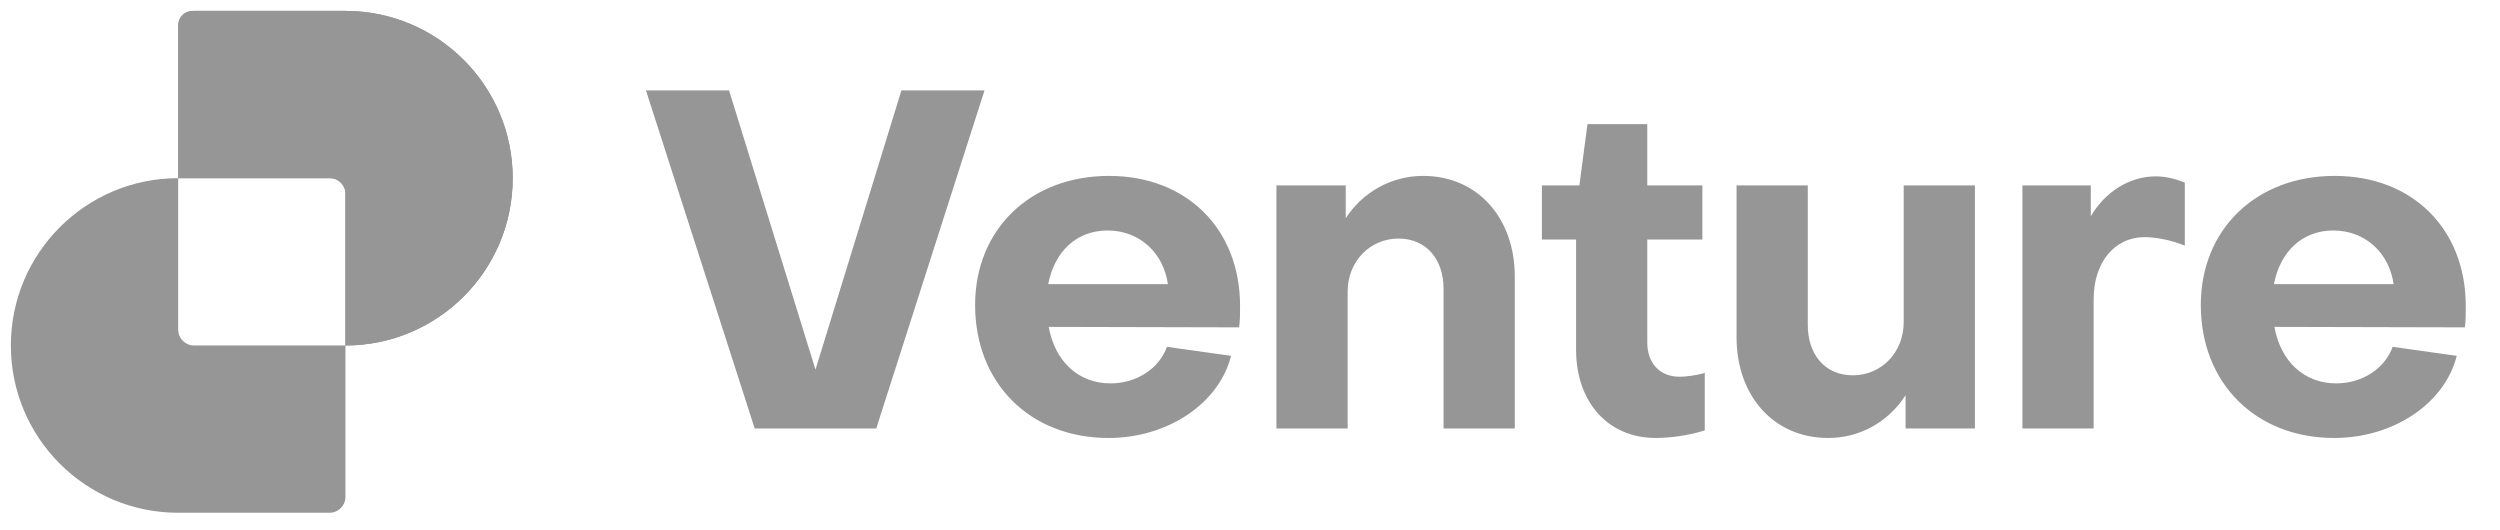
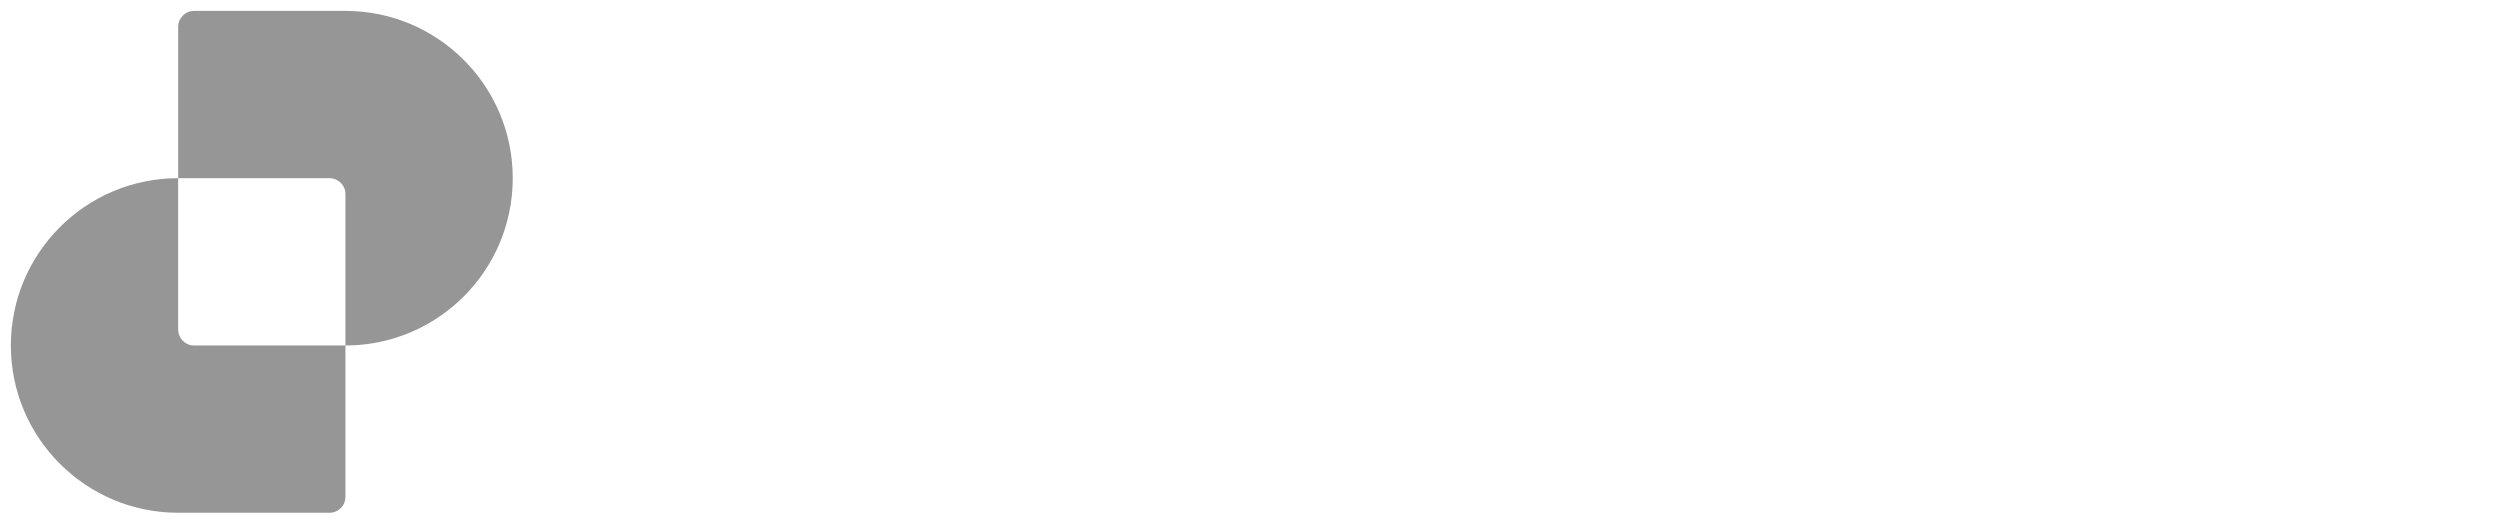
<svg xmlns="http://www.w3.org/2000/svg" width="151" height="32" viewBox="0 0 151 32" fill="none">
-   <path d="M39.016 5.462H44.035L49.255 22.325L54.445 5.462H59.464L52.925 25.881H45.584L39.016 5.462ZM63.313 17.163H70.54C70.282 15.298 68.848 13.922 66.898 13.922C65.005 13.922 63.686 15.212 63.313 17.163ZM58.897 18.424C58.897 13.836 62.252 10.624 66.984 10.624C71.688 10.624 74.9 13.836 74.9 18.482C74.9 18.855 74.9 19.457 74.842 19.772L63.342 19.744C63.715 21.808 65.12 23.156 67.07 23.156C68.676 23.156 70.024 22.239 70.483 20.948L74.355 21.493C73.638 24.361 70.54 26.454 66.956 26.454C62.224 26.454 58.897 23.156 58.897 18.424ZM77.096 11.197H81.283V13.176C82.316 11.599 84.037 10.624 85.958 10.624C89.256 10.624 91.493 13.176 91.493 16.704V25.881H87.191V17.449C87.191 15.671 86.159 14.409 84.467 14.409C82.775 14.409 81.398 15.757 81.398 17.621V25.881H77.096V11.197ZM95.195 21.12V14.467H93.13V11.197H95.395L95.883 7.498H99.496V11.197H102.823V14.467H99.496V20.69C99.496 21.923 100.242 22.755 101.447 22.755C101.848 22.755 102.479 22.669 102.967 22.526V25.996C102.078 26.282 100.93 26.454 100.013 26.454C97.087 26.454 95.195 24.246 95.195 21.12ZM119.284 25.881H115.097V23.873C114.065 25.479 112.344 26.454 110.423 26.454C107.125 26.454 104.888 23.902 104.888 20.375V11.197H109.19V19.629C109.19 21.407 110.222 22.669 111.914 22.669C113.606 22.669 114.983 21.321 114.983 19.457V11.197H119.284V25.881ZM122.154 11.197H126.284V13.062C127.144 11.599 128.607 10.652 130.213 10.652C130.787 10.652 131.389 10.796 131.962 11.025V14.84C131.159 14.495 130.184 14.323 129.553 14.323C127.689 14.323 126.456 15.872 126.456 18.08V25.881H122.154V11.197ZM137.346 17.163H144.573C144.315 15.298 142.881 13.922 140.931 13.922C139.038 13.922 137.719 15.212 137.346 17.163ZM132.929 18.424C132.929 13.836 136.285 10.624 141.017 10.624C145.72 10.624 148.932 13.836 148.932 18.482C148.932 18.855 148.932 19.457 148.875 19.772L137.374 19.744C137.747 21.808 139.153 23.156 141.103 23.156C142.709 23.156 144.057 22.239 144.515 20.948L148.387 21.493C147.67 24.361 144.573 26.454 140.988 26.454C136.256 26.454 132.929 23.156 132.929 18.424Z" fill="#969696" />
  <path fill-rule="evenodd" clip-rule="evenodd" d="M11.723 0.658C11.192 0.658 10.761 1.089 10.761 1.621V10.762H10.761C5.18 10.762 0.656 15.286 0.656 20.867C0.656 26.447 5.18 30.971 10.761 30.971H19.902C20.434 30.971 20.865 30.54 20.865 30.009V20.867H20.865C26.446 20.867 30.97 16.343 30.97 10.762C30.97 5.182 26.446 0.658 20.865 0.658H11.723ZM20.865 20.867V11.725C20.865 11.193 20.434 10.762 19.902 10.762H10.761V19.904C10.761 20.436 11.192 20.867 11.723 20.867H20.865Z" fill="#969696" />
-   <path d="M11.612 0.658C11.14 0.658 10.758 1.04 10.758 1.512L10.758 10.762H20.008C20.48 10.762 20.862 11.145 20.862 11.616L20.862 20.867C26.442 20.867 30.966 16.343 30.966 10.762C30.966 5.182 26.442 0.658 20.862 0.658H11.612Z" fill="#969696" />
</svg>